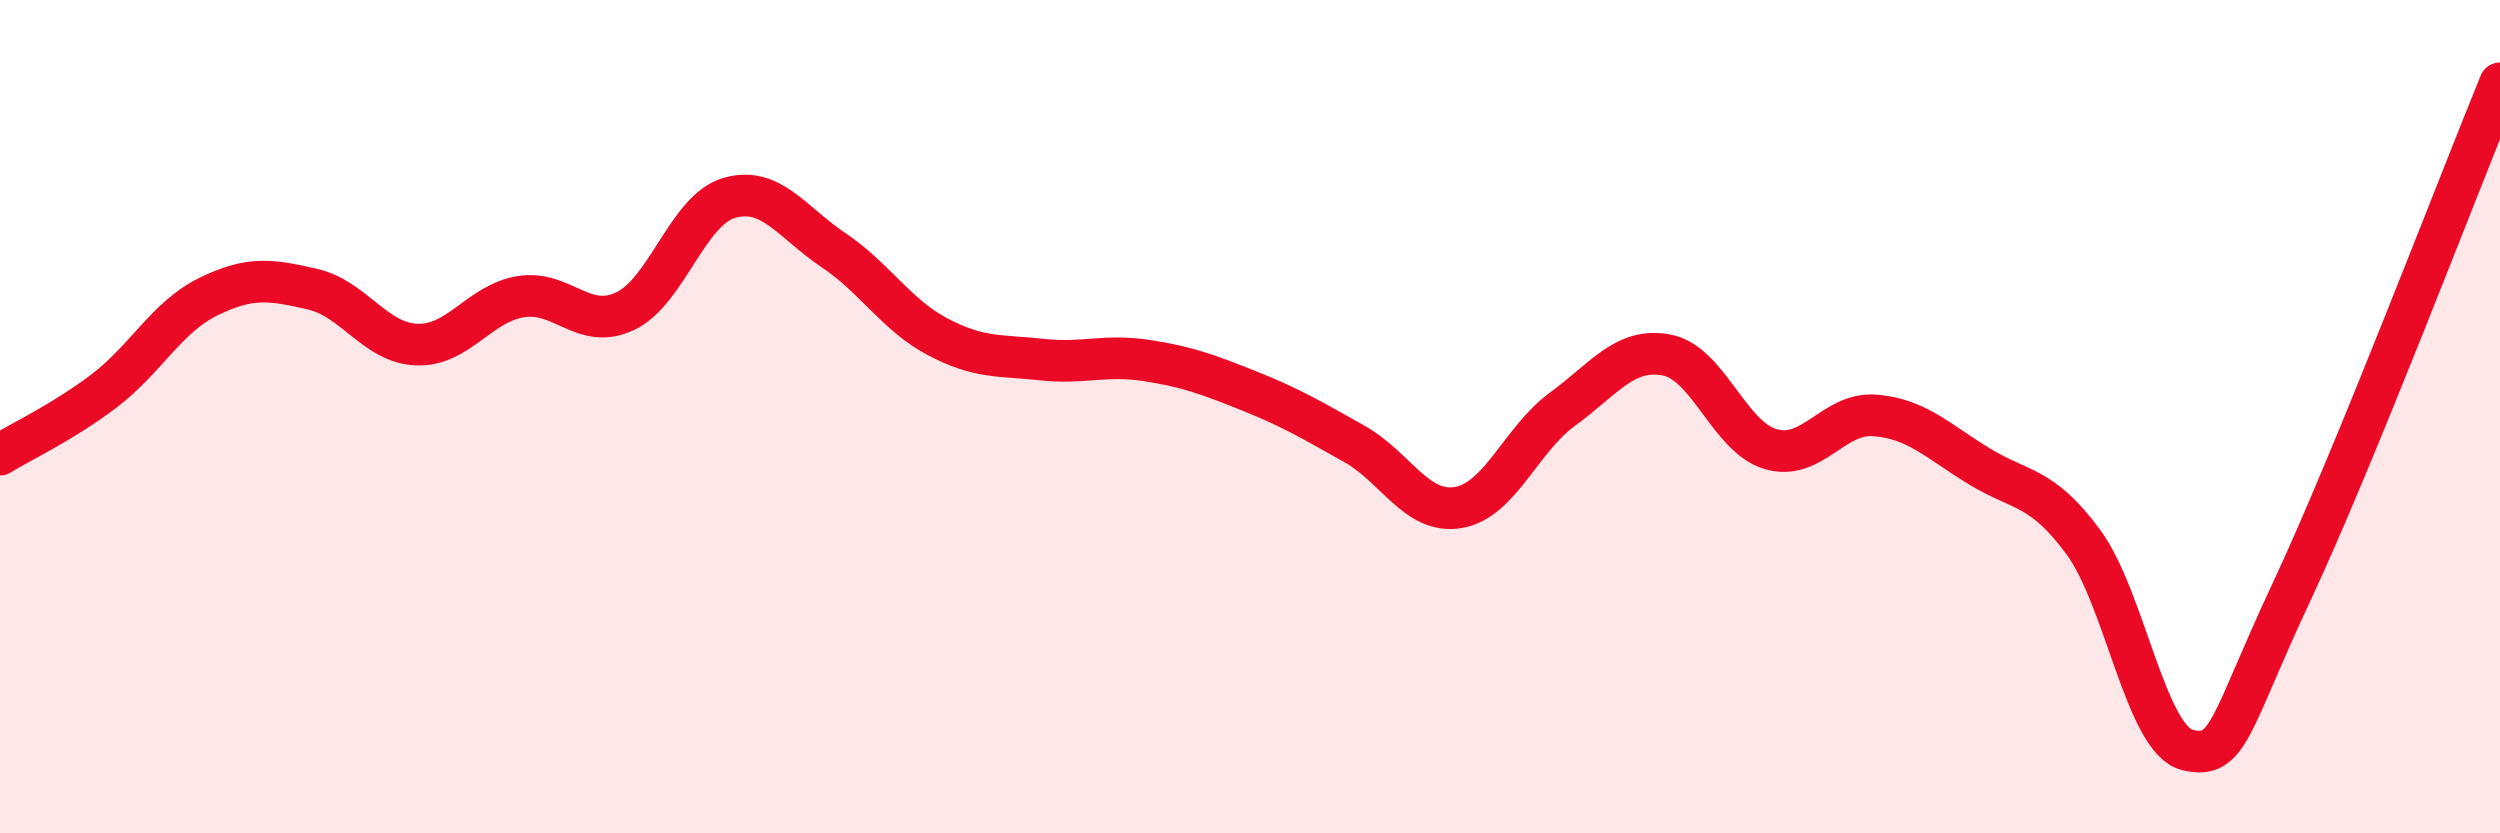
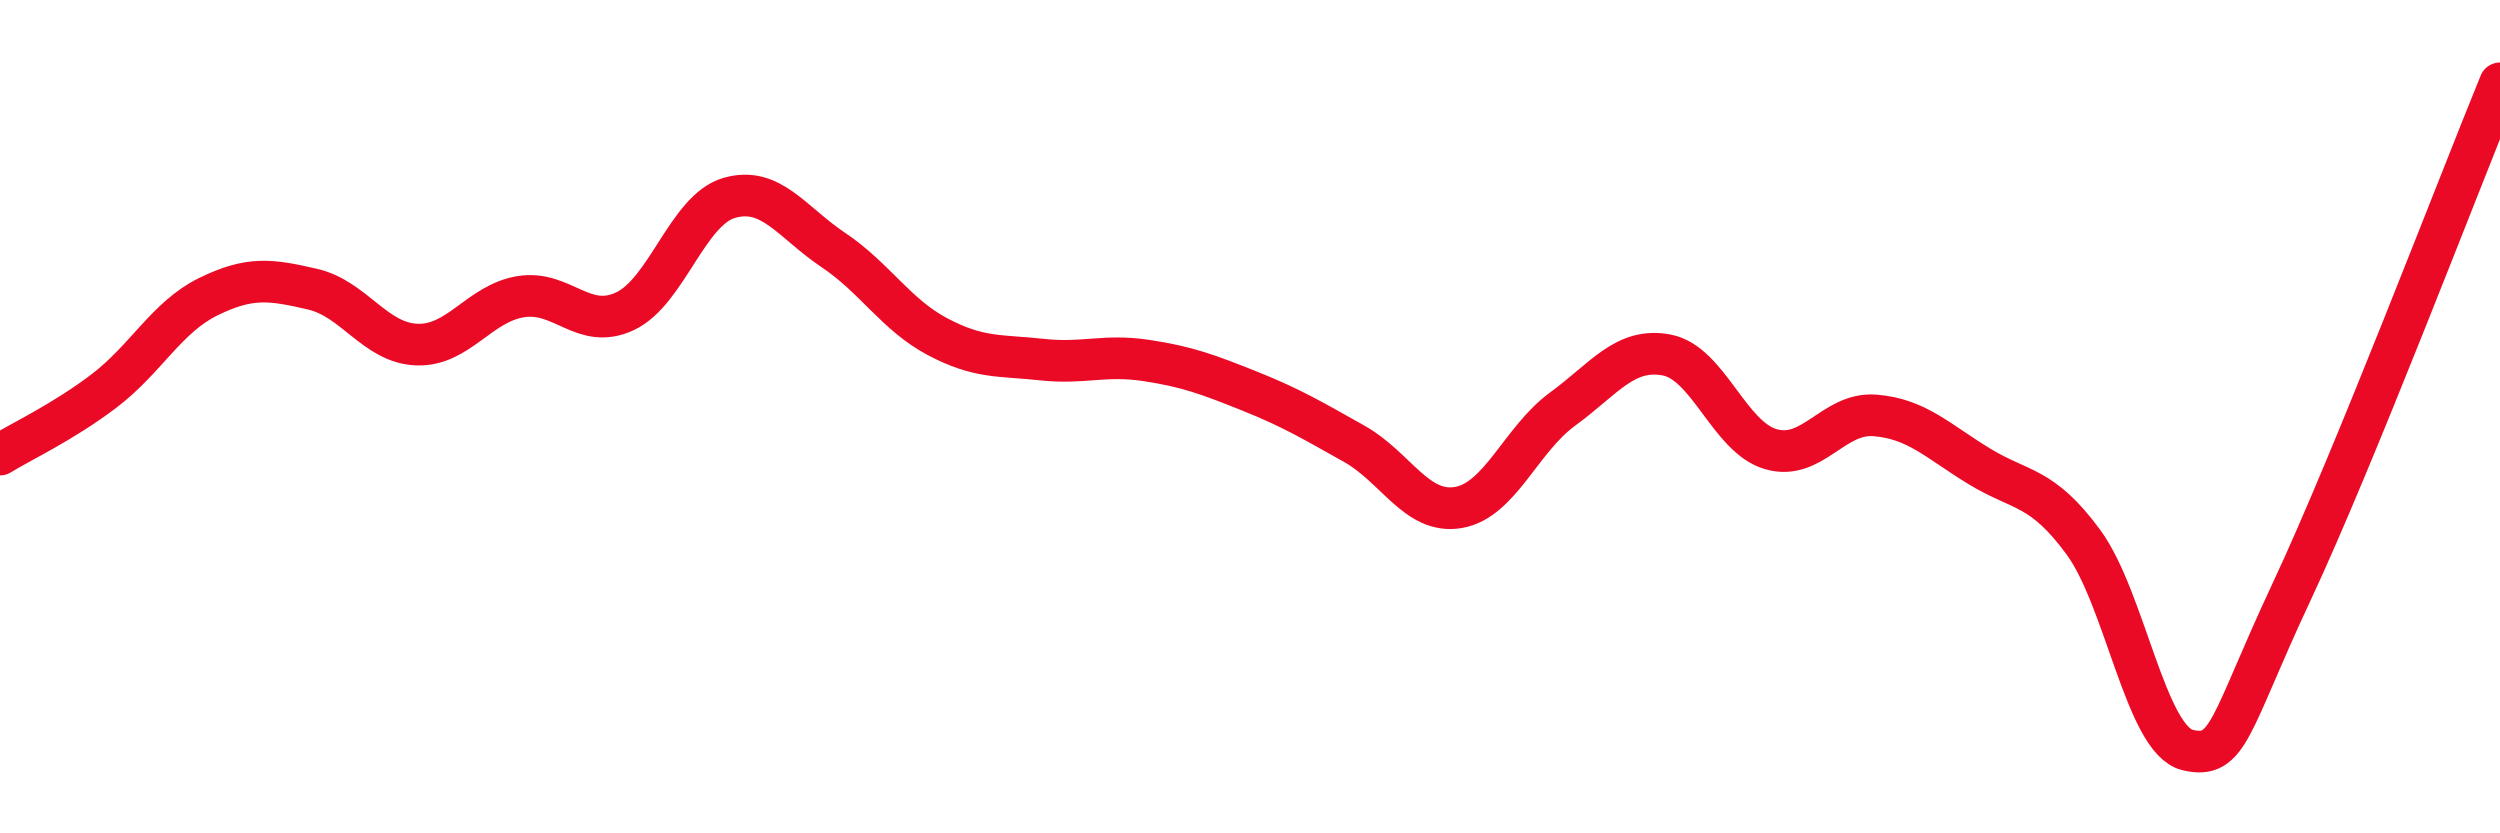
<svg xmlns="http://www.w3.org/2000/svg" width="60" height="20" viewBox="0 0 60 20">
-   <path d="M 0,10.91 C 0.5,10.6 1.5,10.14 2.5,9.38 C 3.5,8.62 4,7.61 5,7.12 C 6,6.63 6.5,6.71 7.5,6.94 C 8.5,7.17 9,8.23 10,8.27 C 11,8.31 11.5,7.28 12.5,7.12 C 13.5,6.96 14,7.94 15,7.47 C 16,7 16.5,5.04 17.5,4.75 C 18.5,4.46 19,5.33 20,6 C 21,6.67 21.5,7.55 22.5,8.08 C 23.5,8.61 24,8.52 25,8.63 C 26,8.74 26.5,8.5 27.5,8.65 C 28.5,8.8 29,8.99 30,9.39 C 31,9.79 31.5,10.09 32.5,10.65 C 33.5,11.21 34,12.35 35,12.18 C 36,12.01 36.5,10.55 37.5,9.82 C 38.5,9.09 39,8.33 40,8.52 C 41,8.71 41.5,10.49 42.5,10.78 C 43.5,11.07 44,9.89 45,9.97 C 46,10.05 46.5,10.58 47.5,11.19 C 48.5,11.8 49,11.65 50,13.01 C 51,14.37 51.5,17.76 52.5,18 C 53.5,18.24 53.5,17.4 55,14.2 C 56.5,11 59,4.44 60,2L60 20L0 20Z" fill="#EB0A25" opacity="0.1" stroke-linecap="round" stroke-linejoin="round" />
  <path d="M 0,10.91 C 0.5,10.6 1.5,10.14 2.5,9.38 C 3.5,8.62 4,7.61 5,7.12 C 6,6.63 6.5,6.71 7.5,6.94 C 8.5,7.17 9,8.23 10,8.27 C 11,8.31 11.5,7.28 12.5,7.12 C 13.5,6.96 14,7.94 15,7.47 C 16,7 16.5,5.04 17.5,4.75 C 18.5,4.46 19,5.33 20,6 C 21,6.67 21.5,7.55 22.5,8.08 C 23.5,8.61 24,8.52 25,8.63 C 26,8.74 26.5,8.5 27.5,8.65 C 28.5,8.8 29,8.99 30,9.39 C 31,9.79 31.5,10.09 32.5,10.65 C 33.5,11.21 34,12.35 35,12.18 C 36,12.01 36.5,10.55 37.5,9.82 C 38.5,9.09 39,8.33 40,8.52 C 41,8.71 41.5,10.49 42.5,10.78 C 43.5,11.07 44,9.89 45,9.97 C 46,10.05 46.5,10.58 47.5,11.19 C 48.5,11.8 49,11.65 50,13.01 C 51,14.37 51.5,17.76 52.5,18 C 53.5,18.24 53.5,17.4 55,14.2 C 56.5,11 59,4.44 60,2" stroke="#EB0A25" stroke-width="1" fill="none" stroke-linecap="round" stroke-linejoin="round" />
</svg>